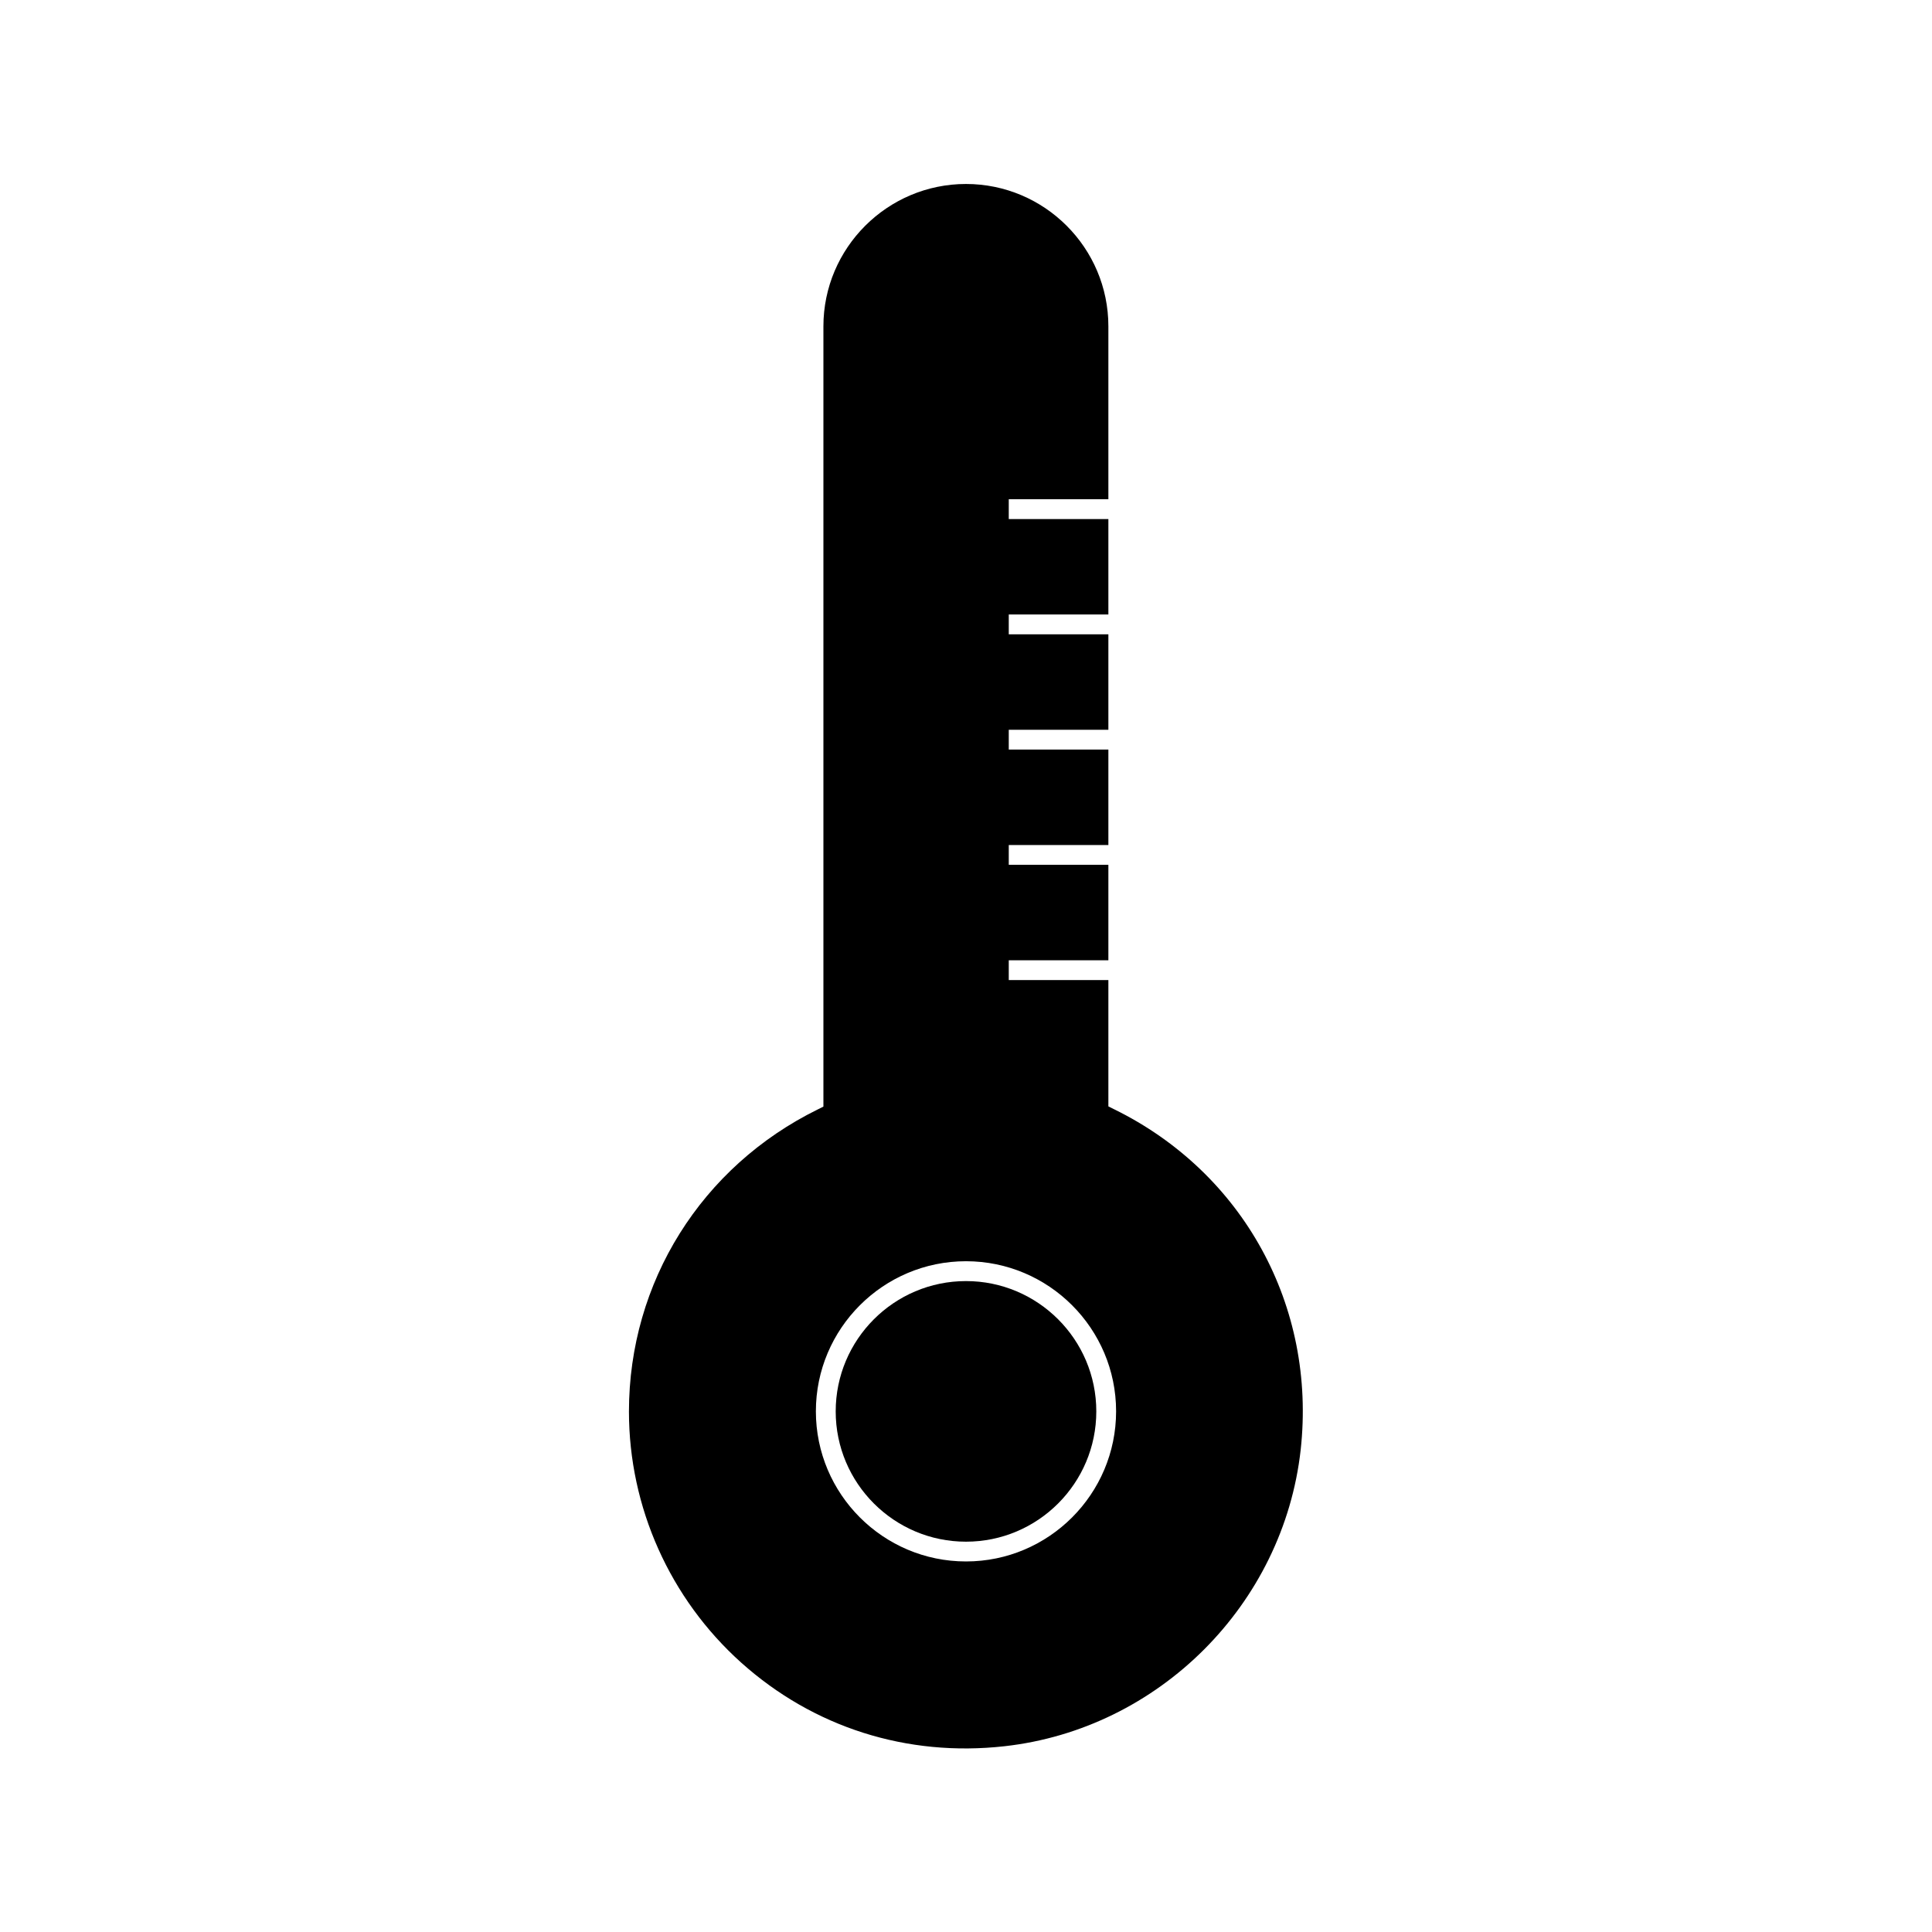
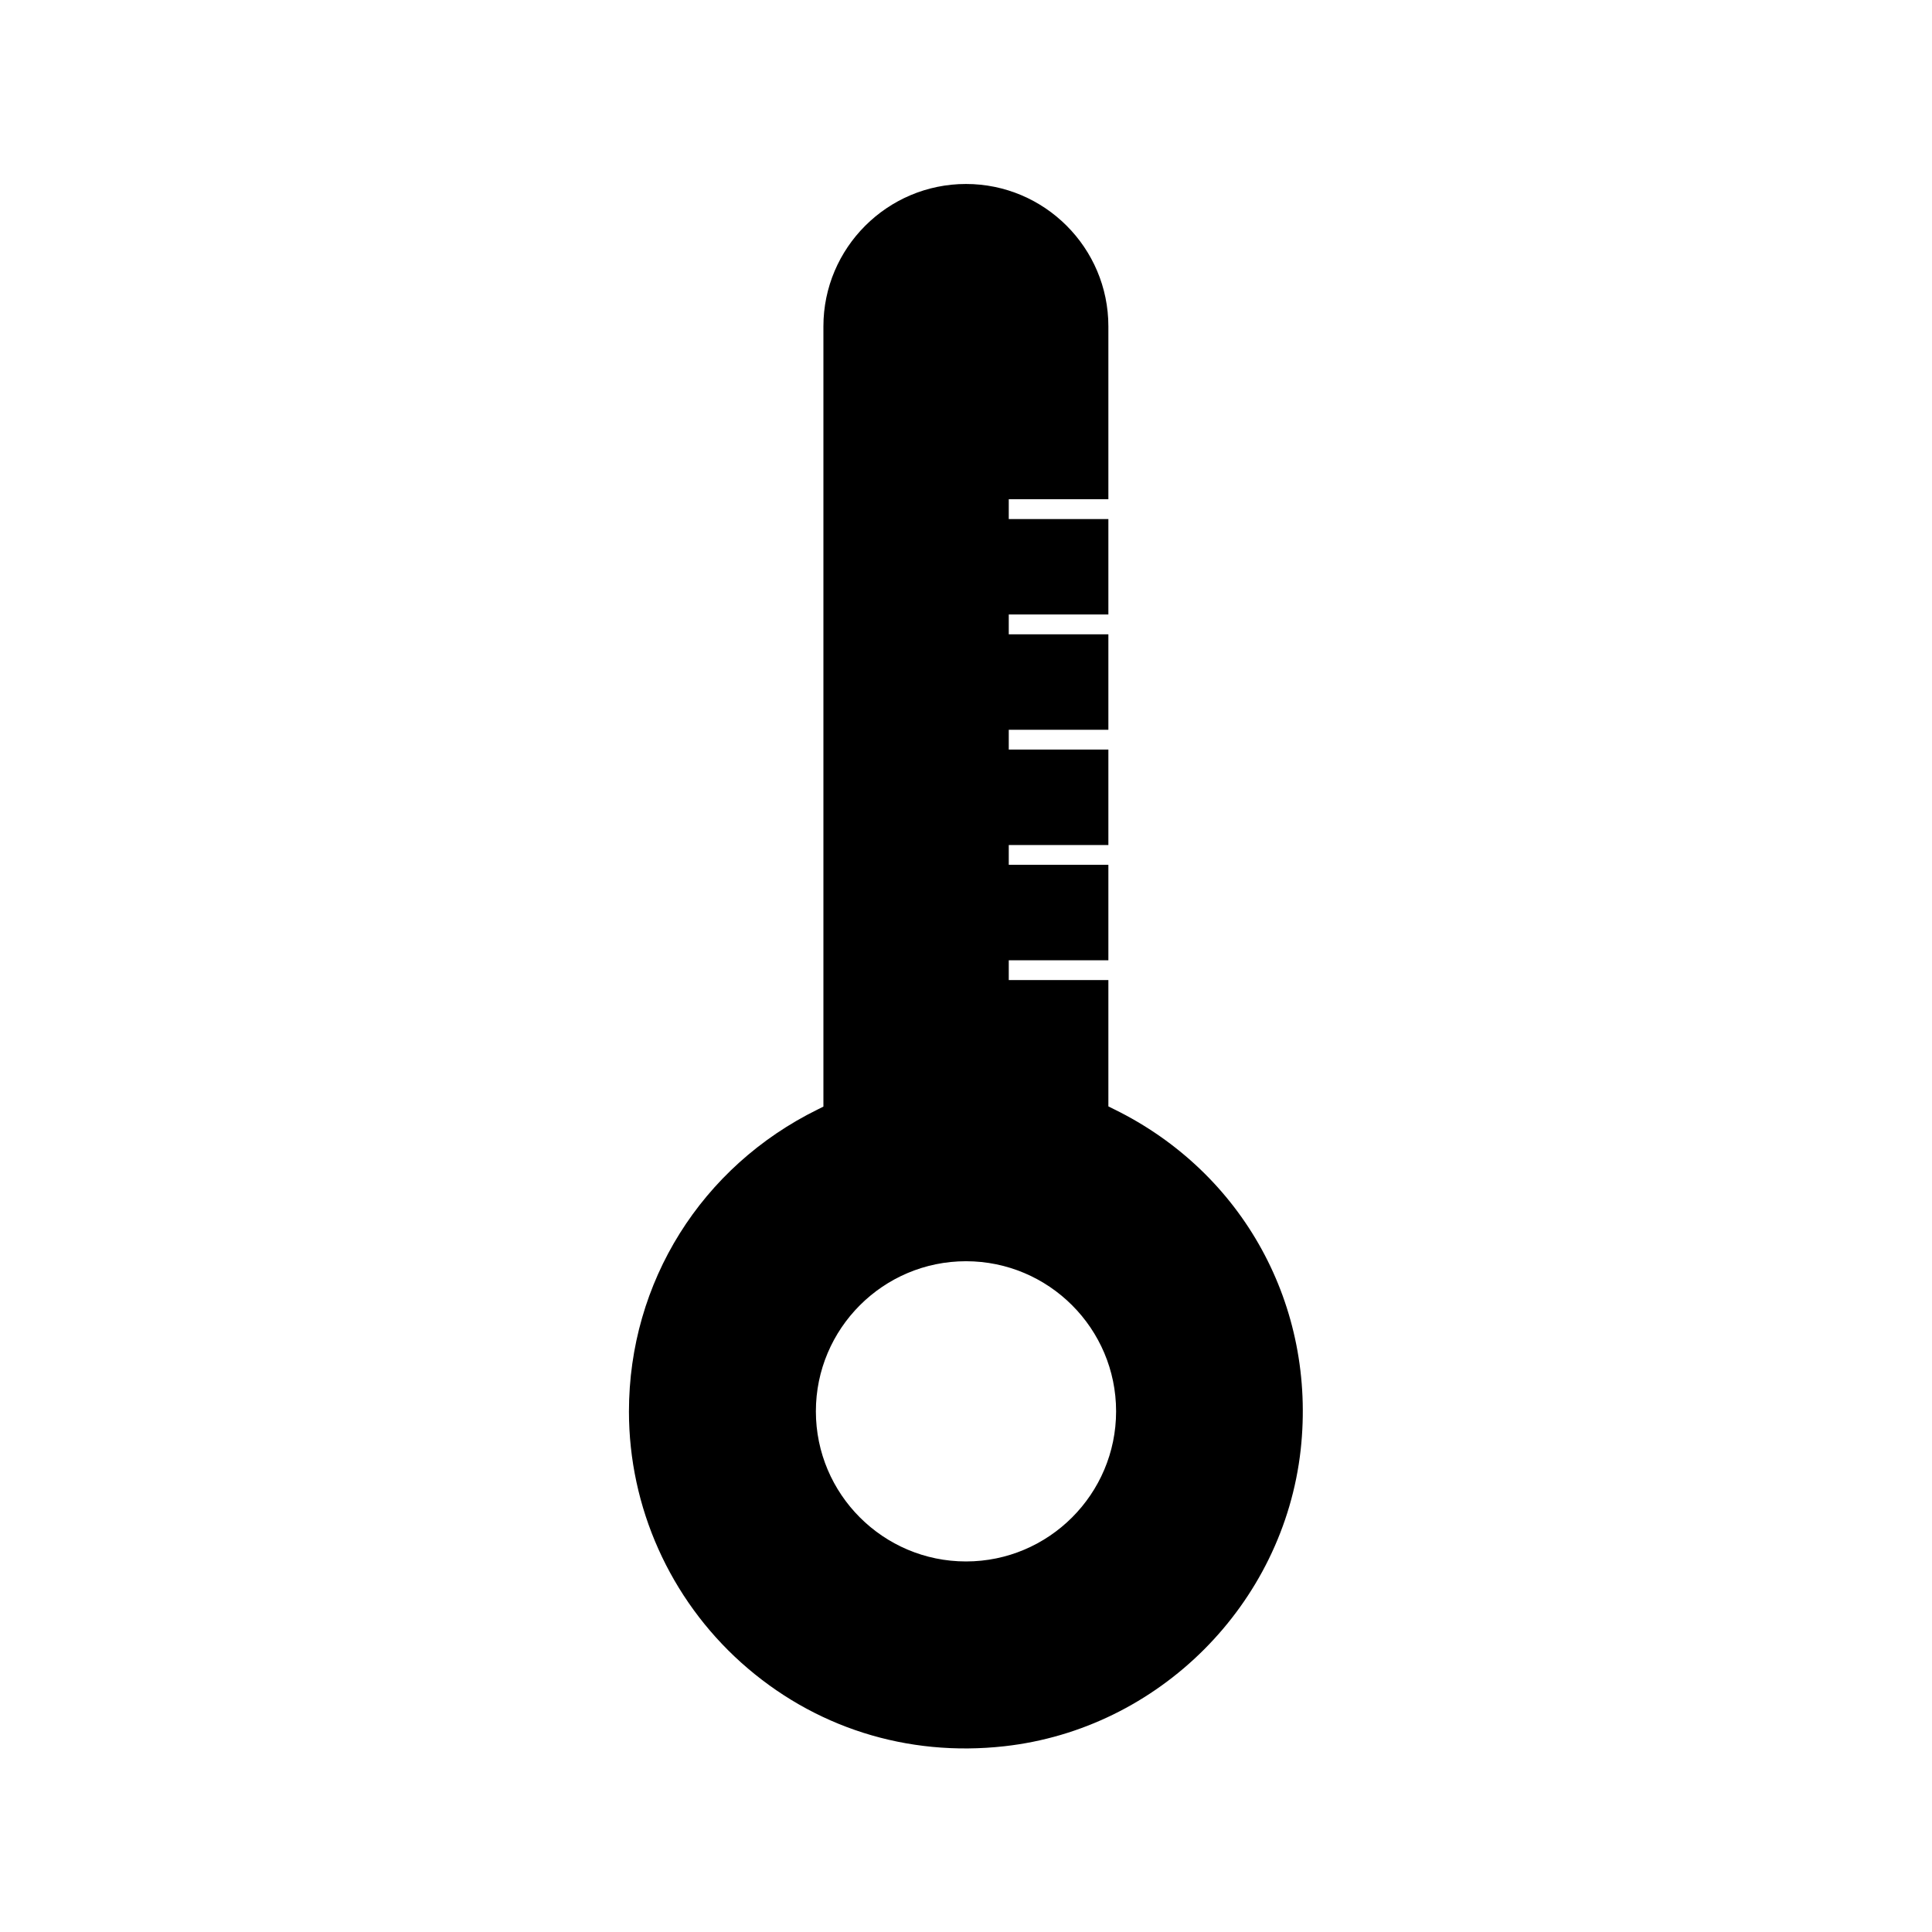
<svg xmlns="http://www.w3.org/2000/svg" fill="#000000" width="800px" height="800px" version="1.1" viewBox="144 144 512 512">
  <g>
-     <path d="m400 483.5c-19.051 0-34.531 15.48-34.531 34.531 0 19.051 15.48 34.531 34.531 34.531s34.531-15.48 34.531-34.531c0-19.051-15.484-34.531-34.531-34.531z" />
    <path d="m439.2 437.94-1.469-0.734v-33.48h-26.398v-5.246h26.398v-25.297h-26.398v-5.246h26.398v-25.297h-26.398v-5.246h26.398v-25.297h-26.398v-5.246h26.398v-25.297h-26.398v-5.246h26.398v-45.816c0-20.836-16.949-37.734-37.734-37.734-20.836 0-37.785 16.949-37.785 37.734v206.77l-1.469 0.734c-30.859 15.168-50.066 45.816-50.066 80.086 0 25.348 10.863 49.594 29.758 66.543 19.156 17.16 43.926 25.031 69.746 22.148 40.934-4.566 73.945-37.574 78.512-78.562 4.191-38.055-15.223-73.48-49.492-90.273zm-39.203 119.86c-21.938 0-39.781-17.844-39.781-39.781s17.844-39.781 39.781-39.781 39.781 17.844 39.781 39.781c-0.004 21.941-17.848 39.781-39.781 39.781z" />
  </g>
</svg>